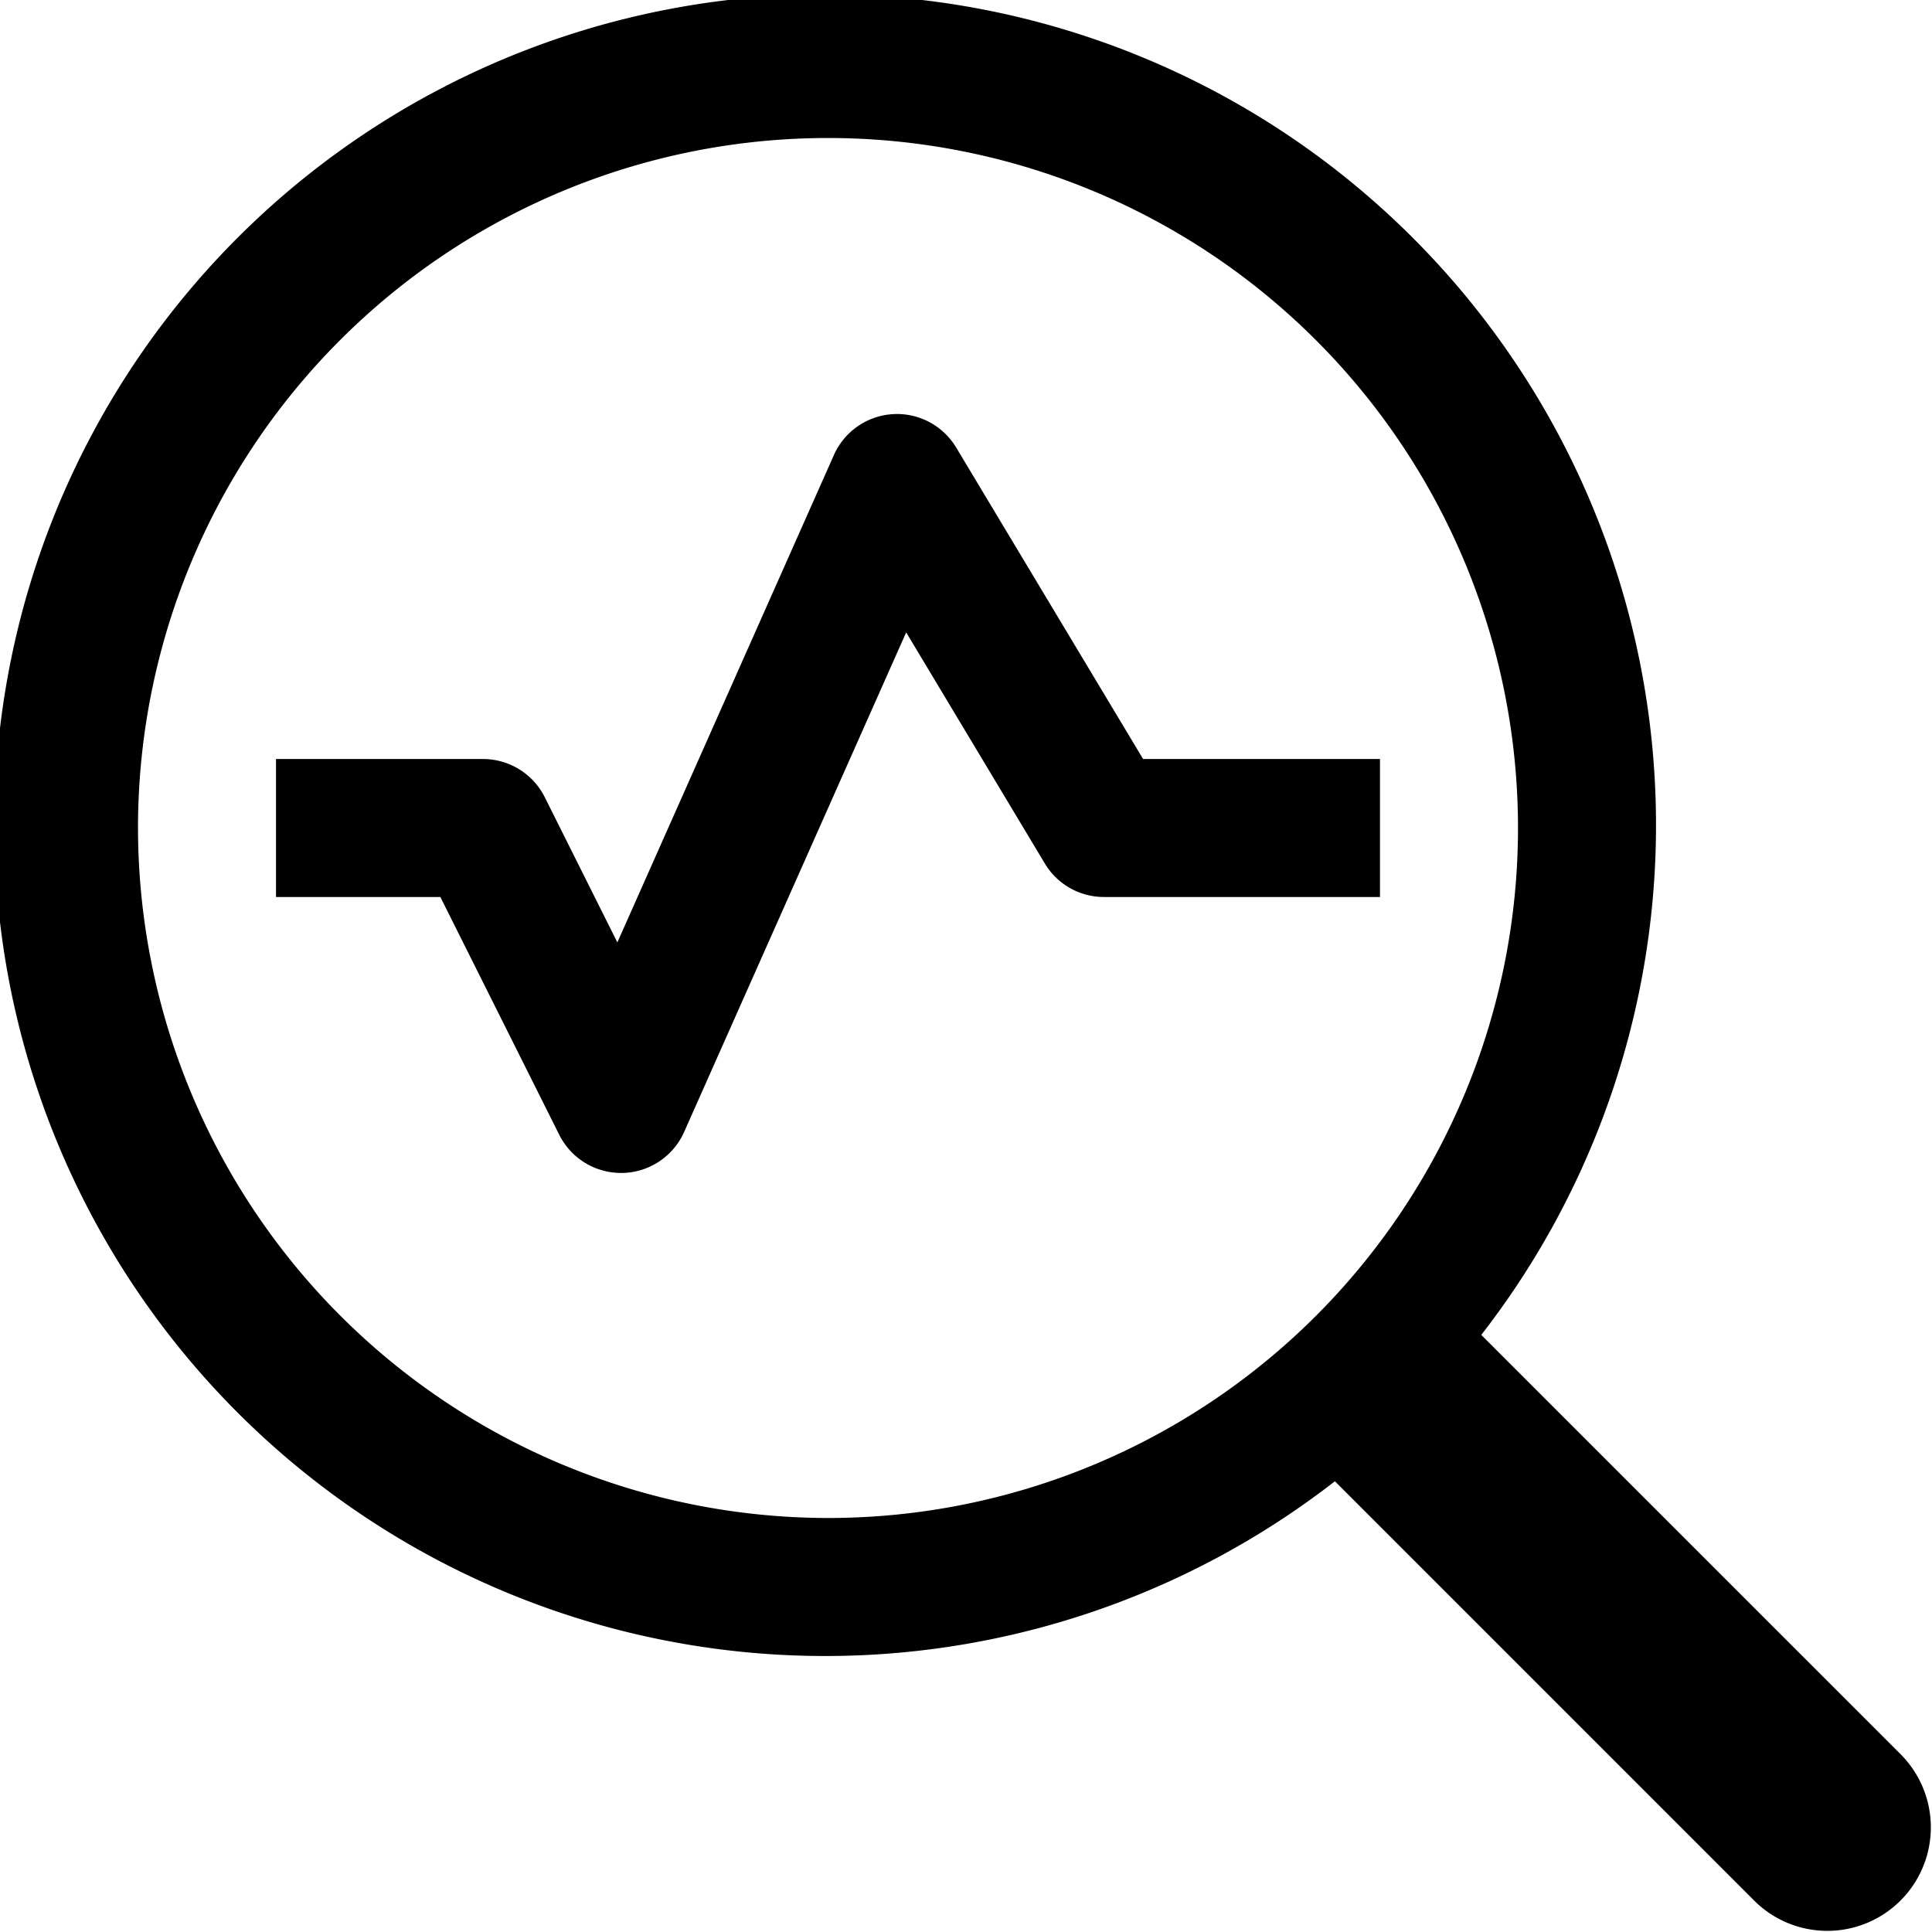
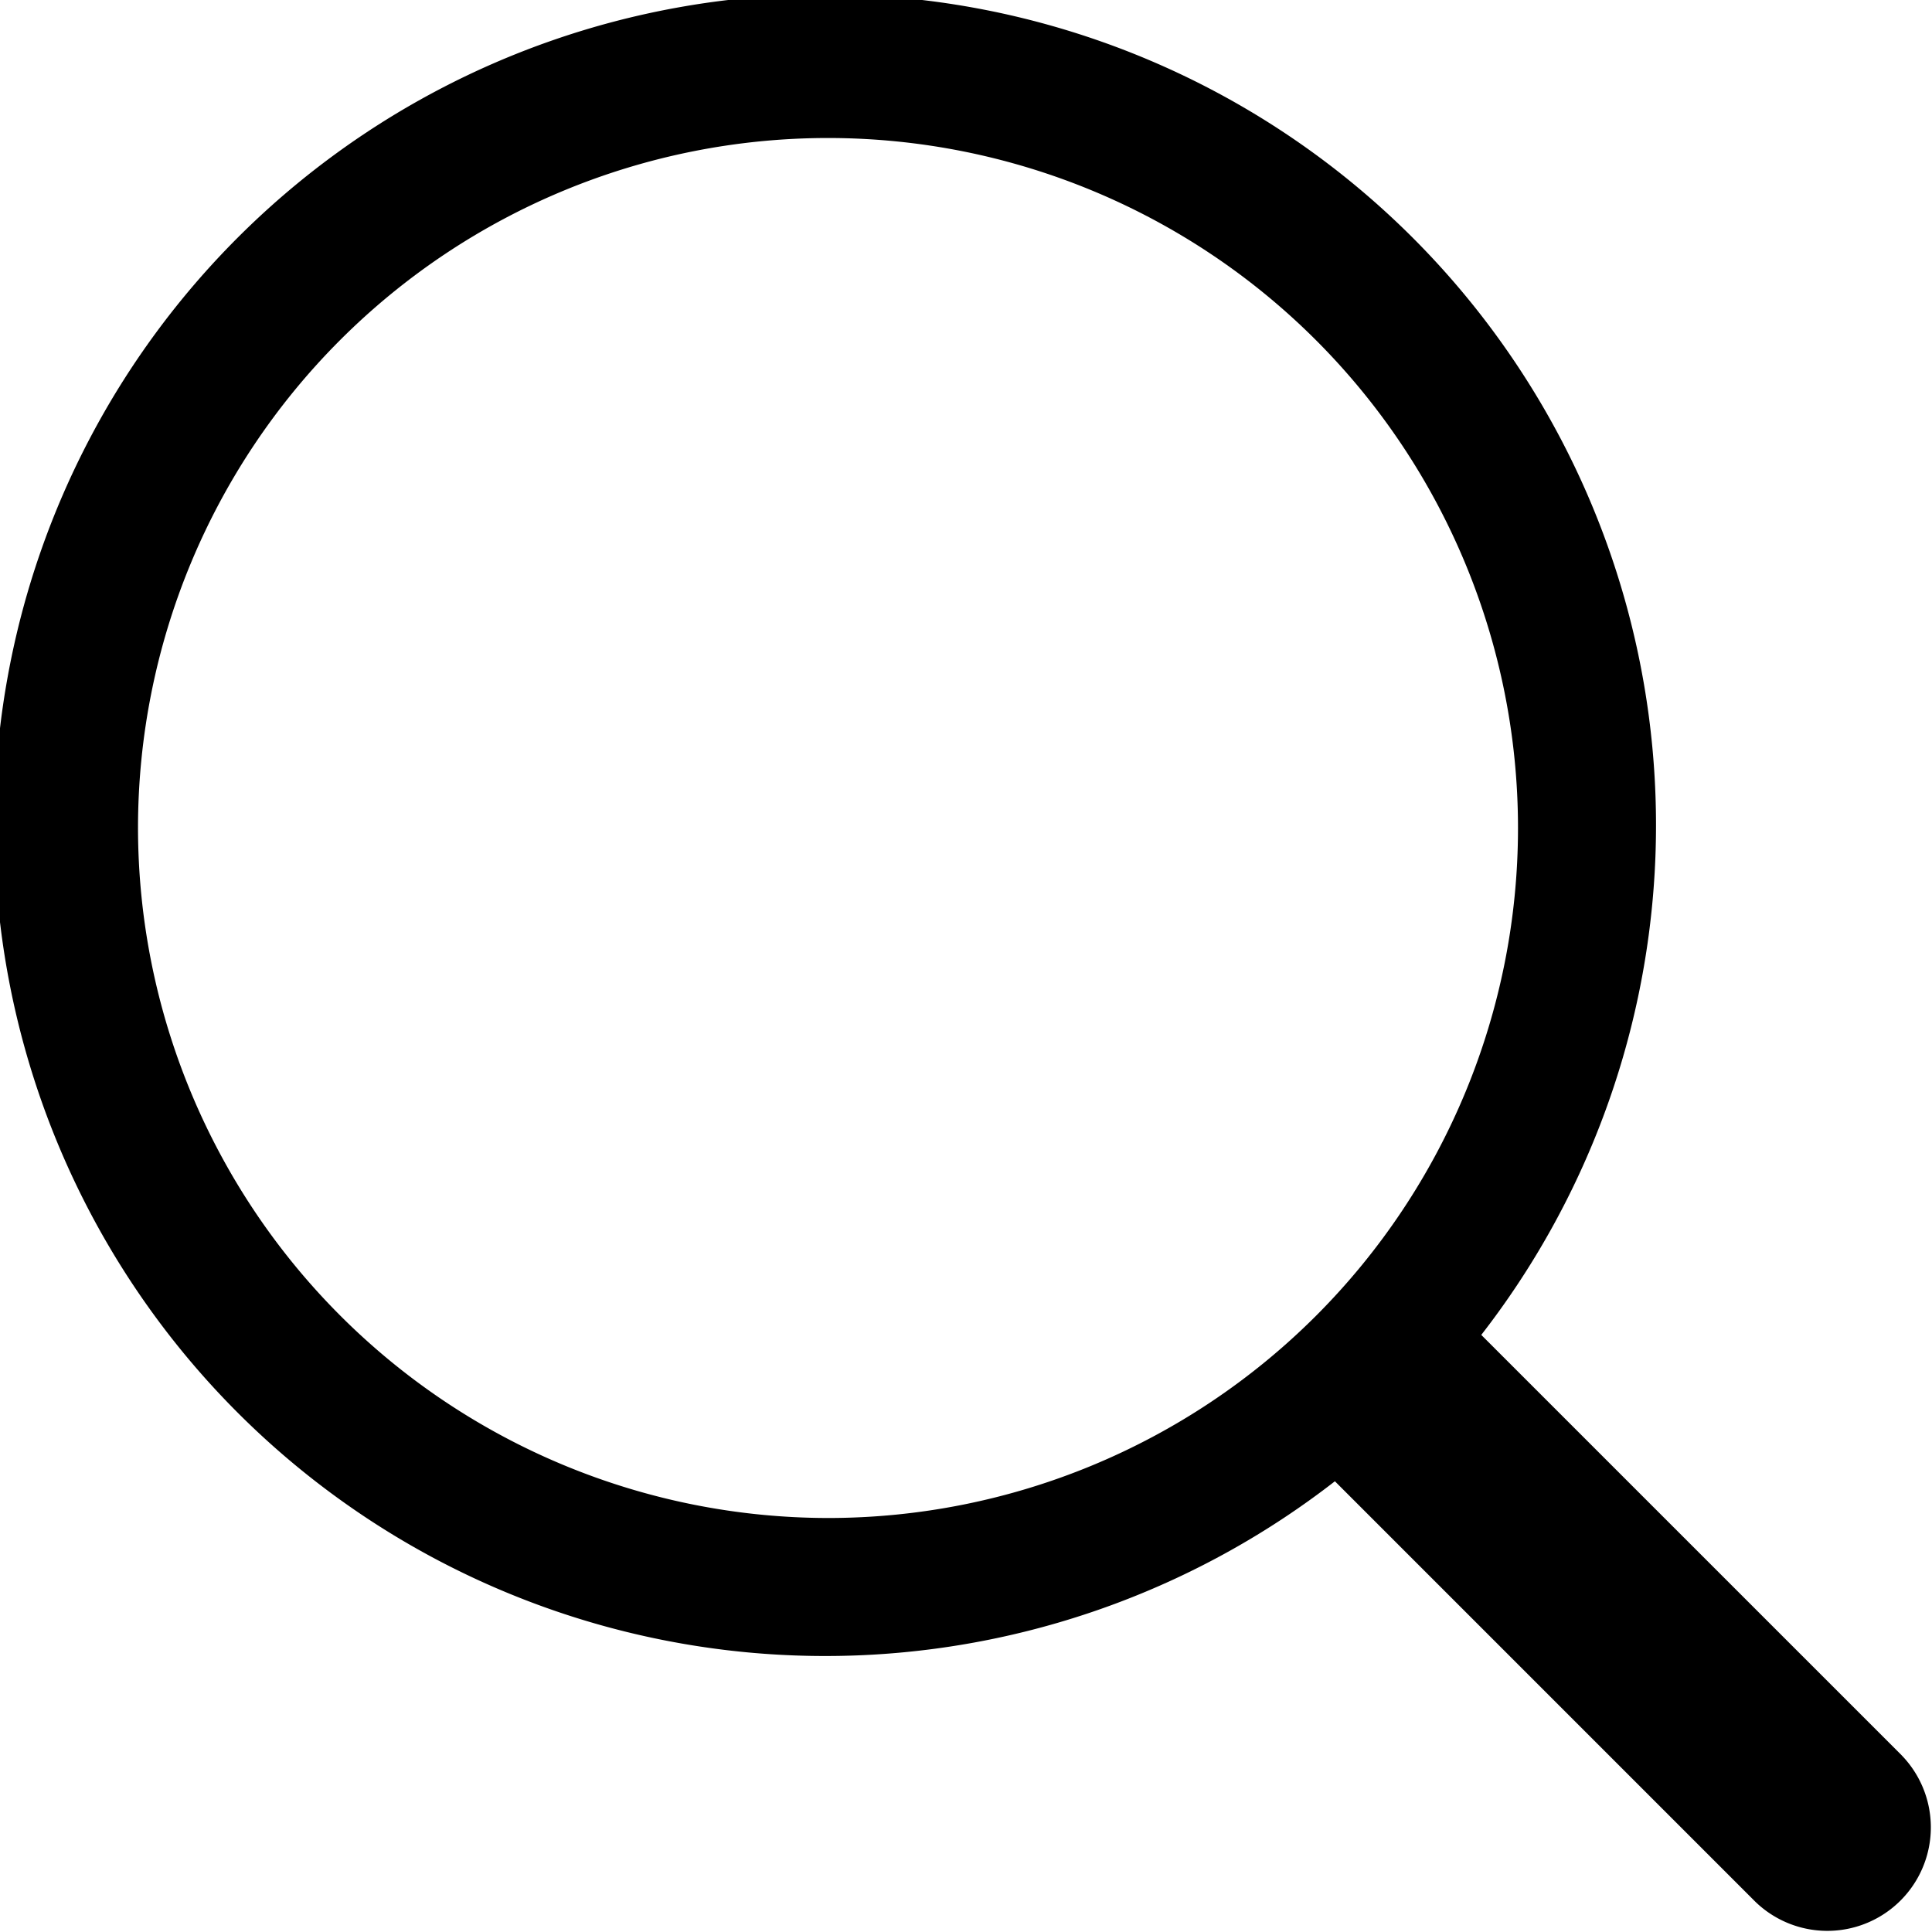
<svg xmlns="http://www.w3.org/2000/svg" width="104.001" height="104.002" viewBox="0 0 104.001 104.002">
  <g id="search-post" transform="translate(-8 -8)">
    <path id="Path_4043" data-name="Path 4043" d="M110.37,102.49,87.738,79.859a44.725,44.725,0,1,0-7.879,7.879L102.49,110.37a5.572,5.572,0,0,0,7.879-7.879ZM15.429,52.572A37.143,37.143,0,1,1,52.572,89.715,37.186,37.186,0,0,1,15.429,52.572Z" transform="translate(0 0)" />
-     <path id="Path_4044" data-name="Path 4044" d="M79.429,52H64.572a3.71,3.71,0,0,1-3.184-1.8L53.923,37.755l-11.955,26.9a3.719,3.719,0,0,1-3.312,2.2h-.084a3.717,3.717,0,0,1-3.323-2.053L28.848,52H20V44.572H31.143a3.718,3.718,0,0,1,3.323,2.053l3.91,7.819L50.034,28.205a3.716,3.716,0,0,1,6.581-.4L66.676,44.572H79.429Z" transform="translate(2.857 4.286)" />
  </g>
</svg>